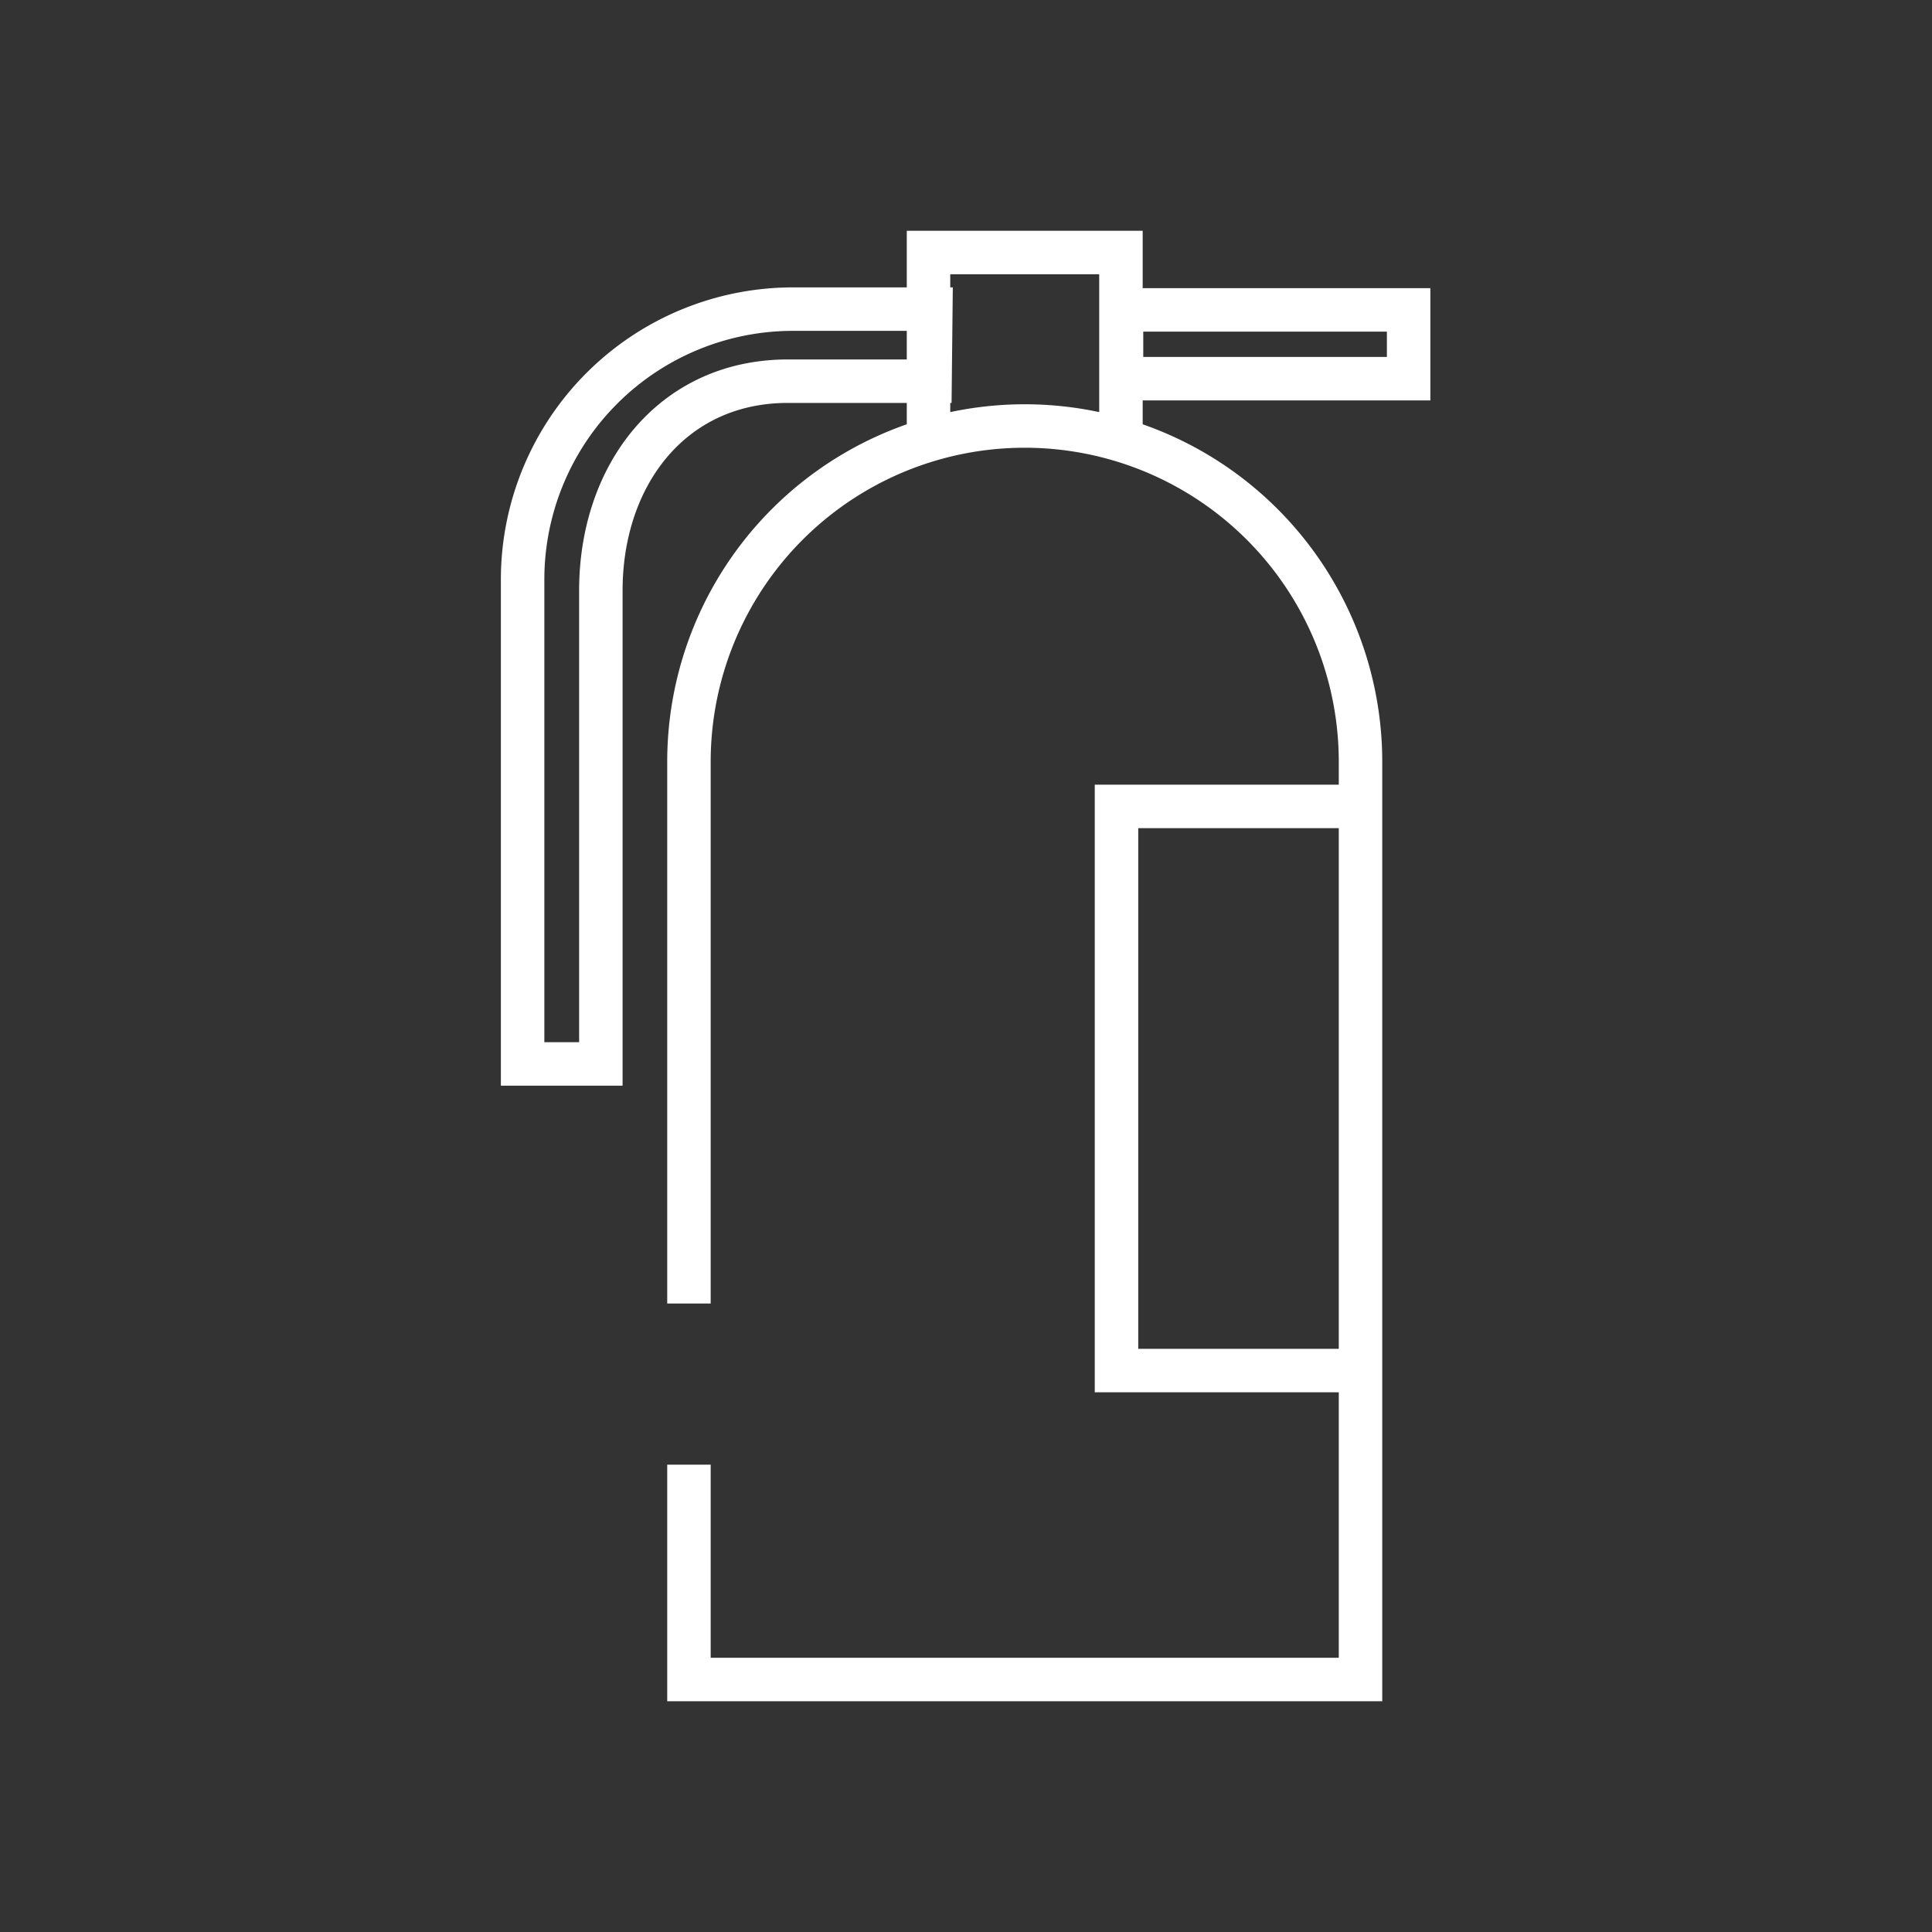
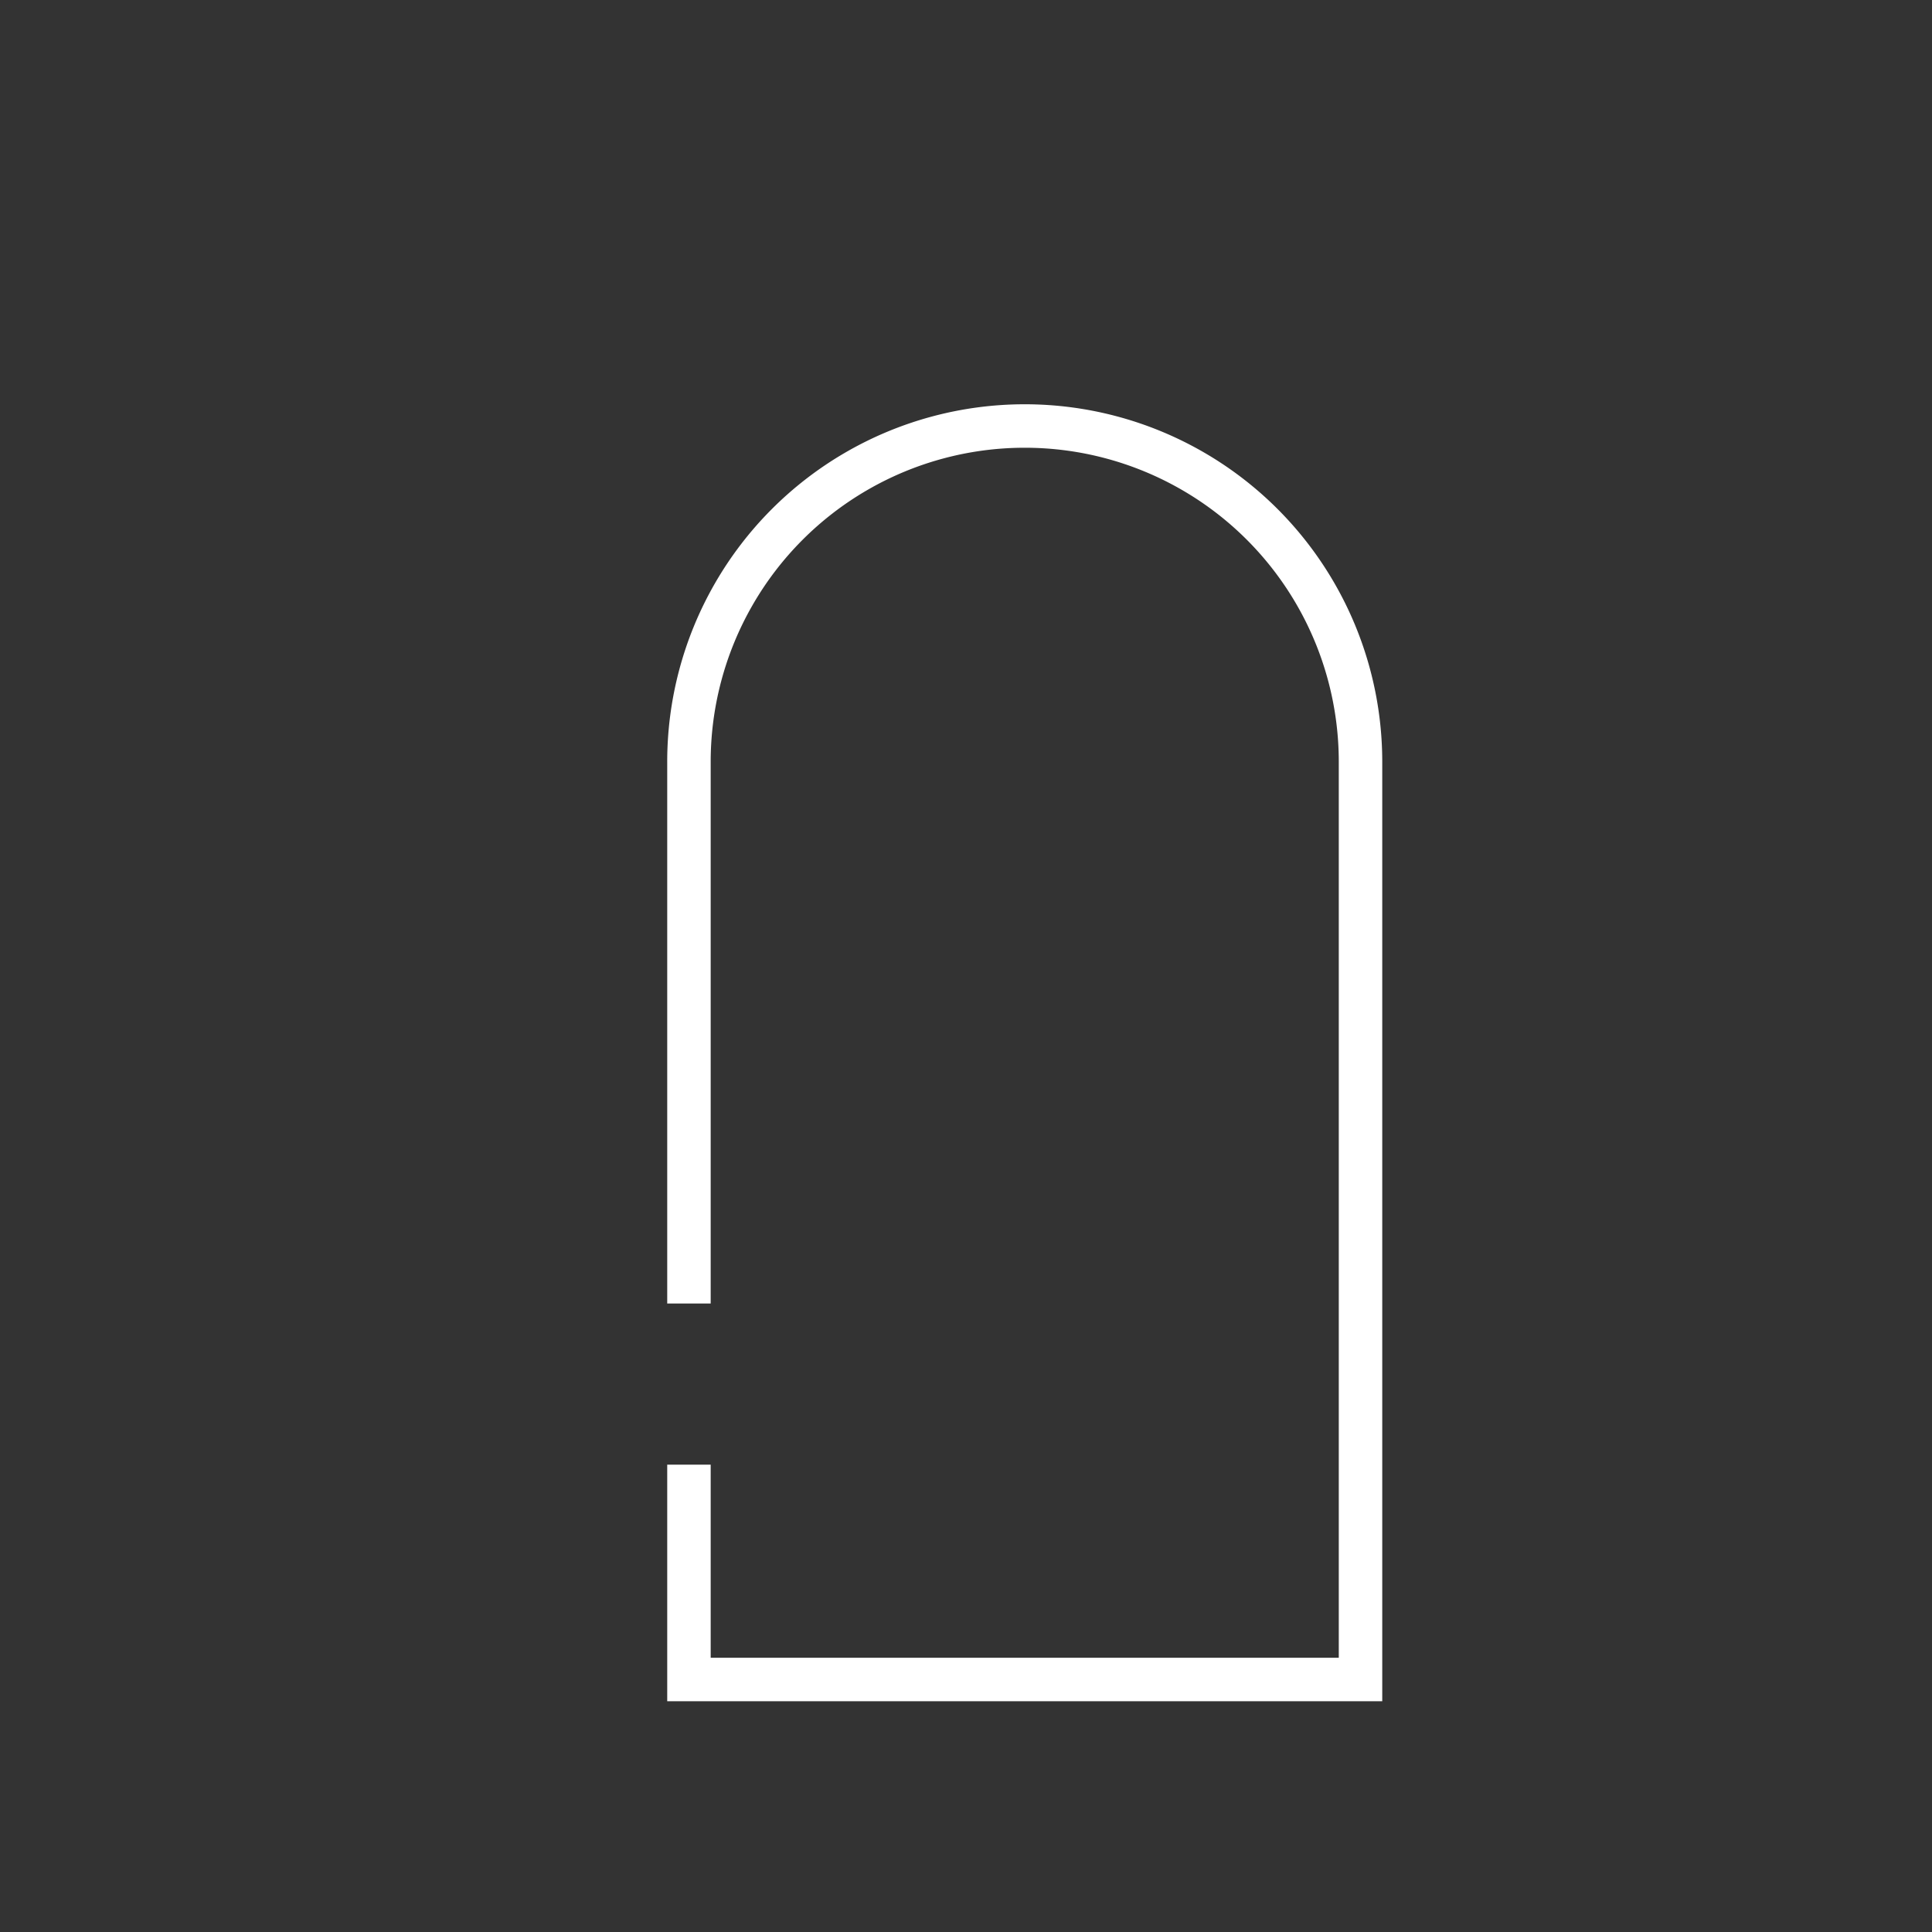
<svg xmlns="http://www.w3.org/2000/svg" id="Capa_1" data-name="Capa 1" viewBox="0 0 100 100">
  <rect x="0" y="0" width="100" height="100" fill="#333333" stroke="none" />
  <defs>
    <style>.cls-1{fill:none;stroke:#fff;stroke-miterlimit:10;stroke-width:2.25px;}</style>
  </defs>
  <path class="cls-1" d="M35.66,67.47v-28A17.38,17.38,0,0,1,53,22.05h0A17.38,17.38,0,0,1,70.42,39.43v47.5H35.66V75.81" />
-   <polyline class="cls-1" points="48.06 22.57 48.06 13.07 58.02 13.07 58.02 22.57" />
-   <polyline class="cls-1" points="70.48 70.94 57.79 70.94 57.79 41.74 70.48 41.74" />
-   <rect class="cls-1" x="58.05" y="16.04" width="14.86" height="3.56" />
-   <path class="cls-1" d="M48.18,16H41.05a14,14,0,0,0-14,14V55.07h4.05V30.57c0-6,3.7-10.84,9.68-10.84h7.36Z" />
</svg>